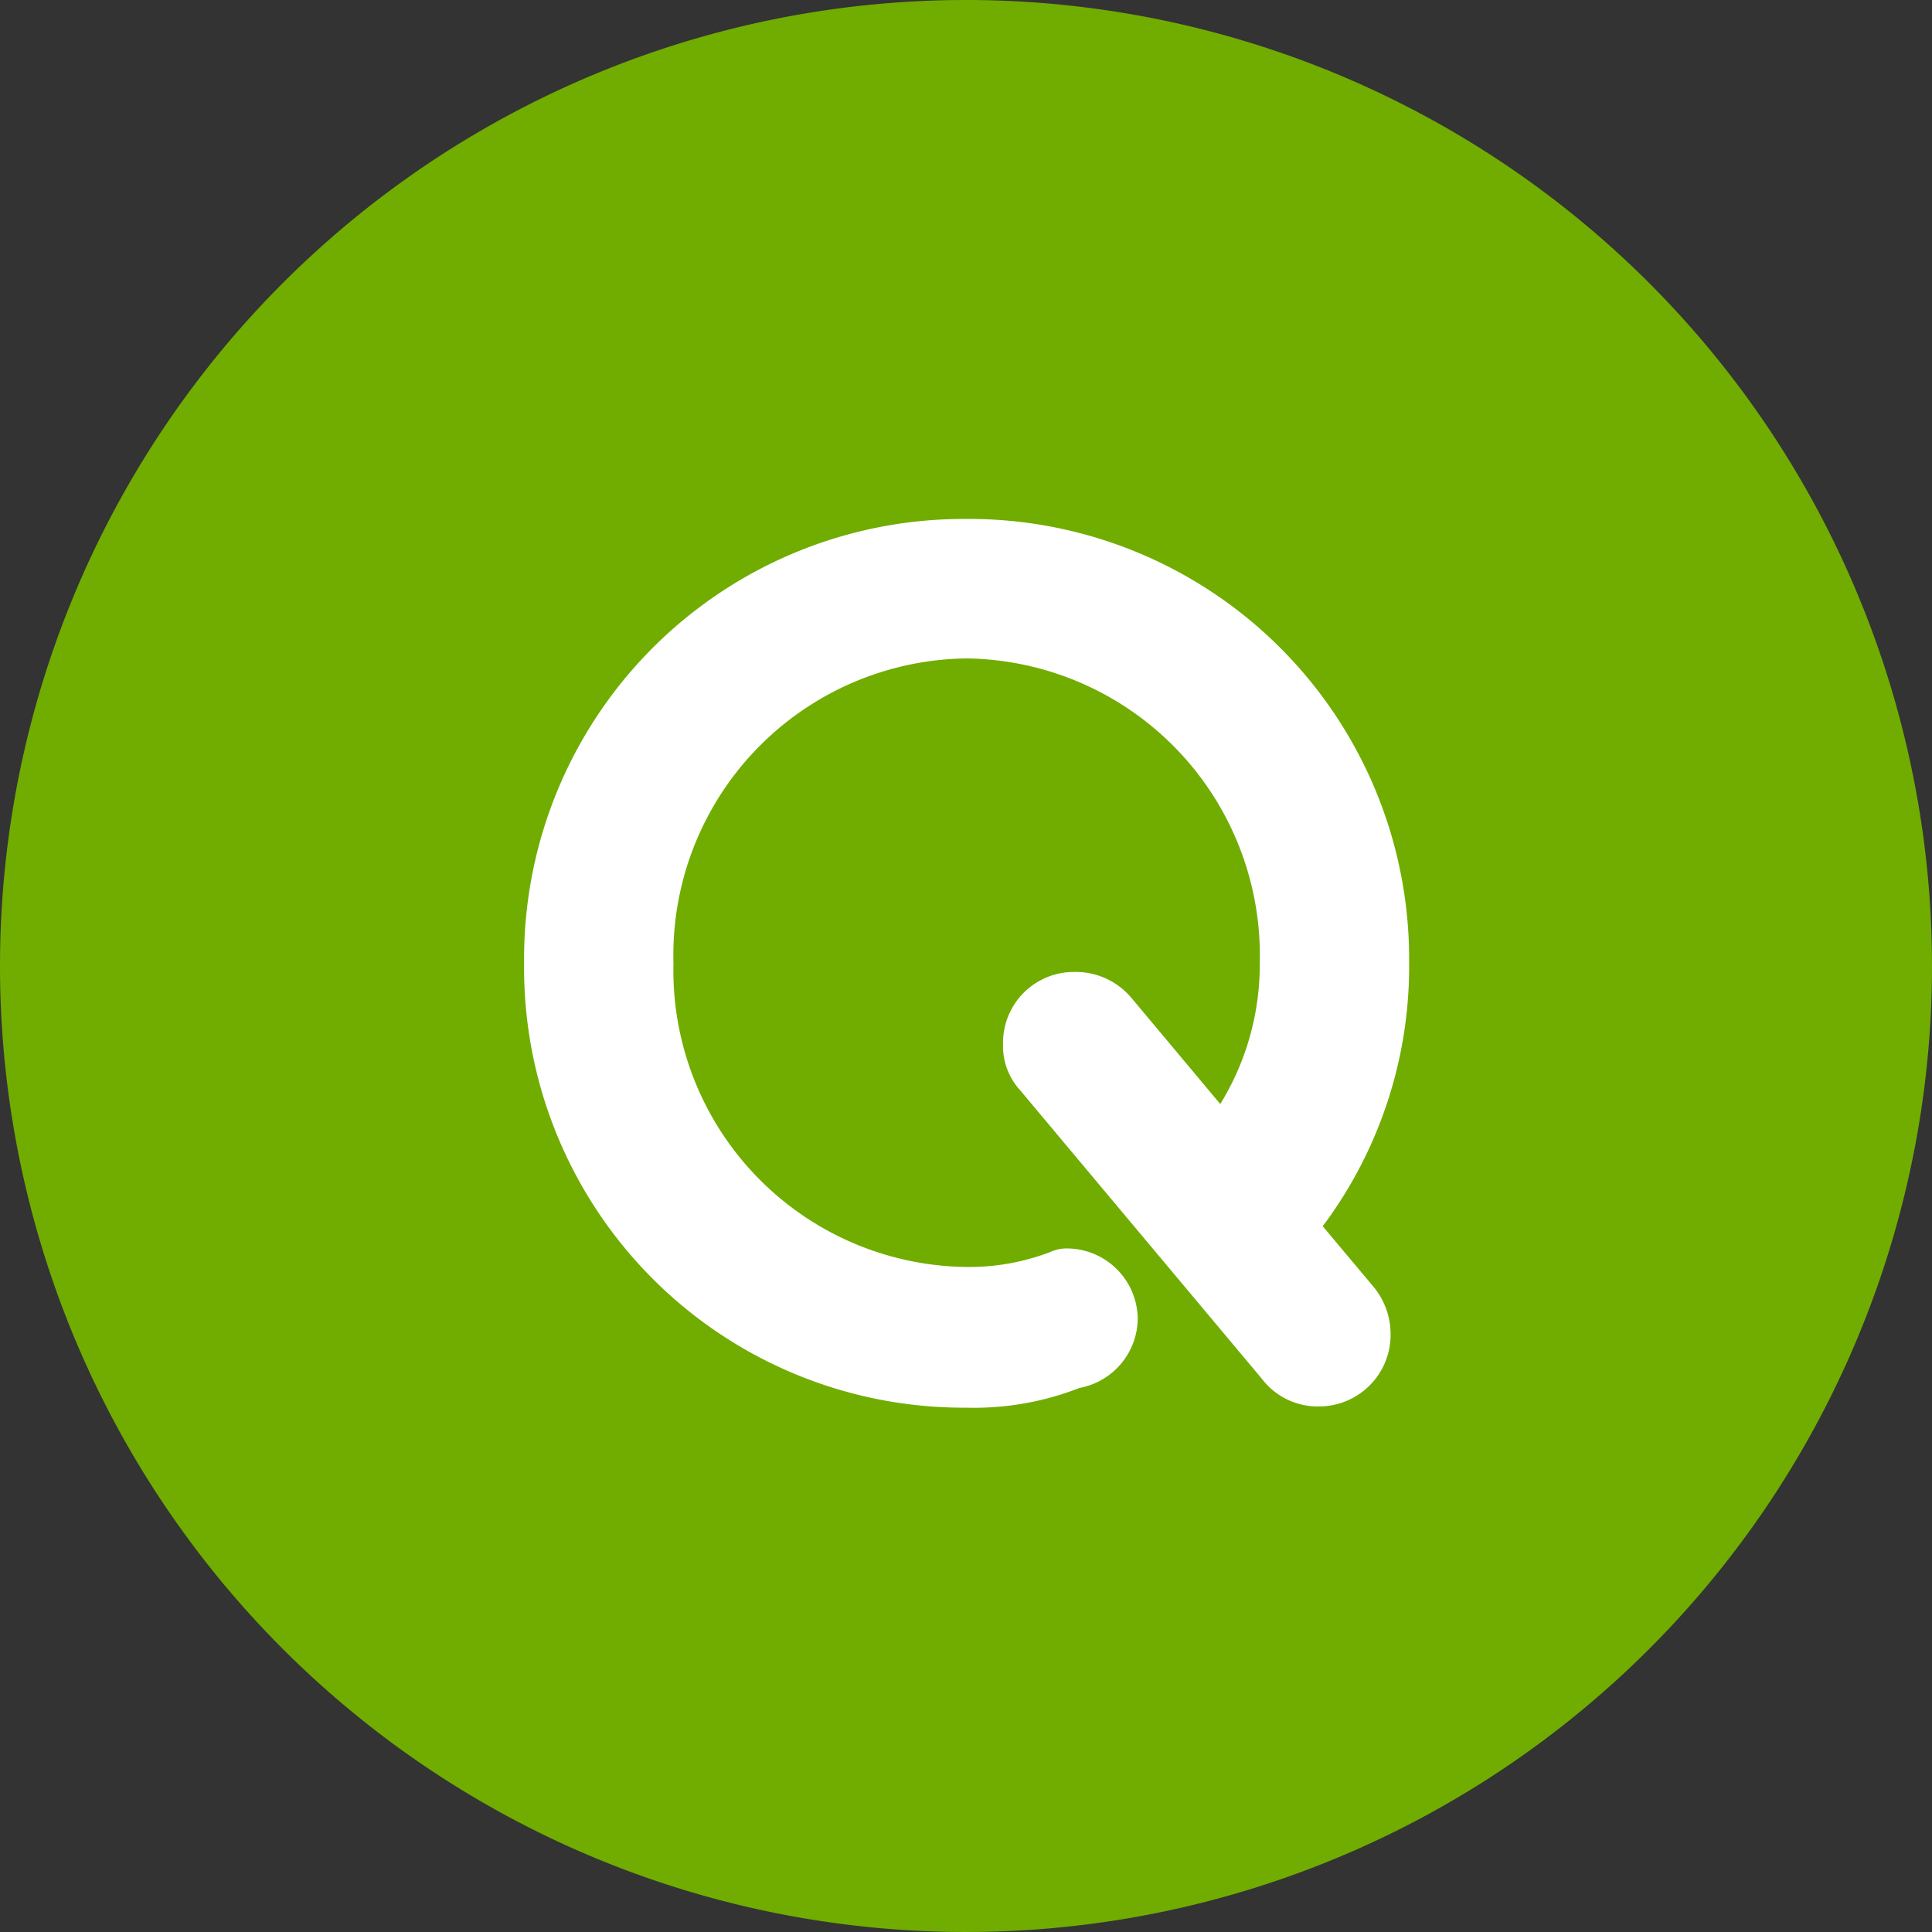
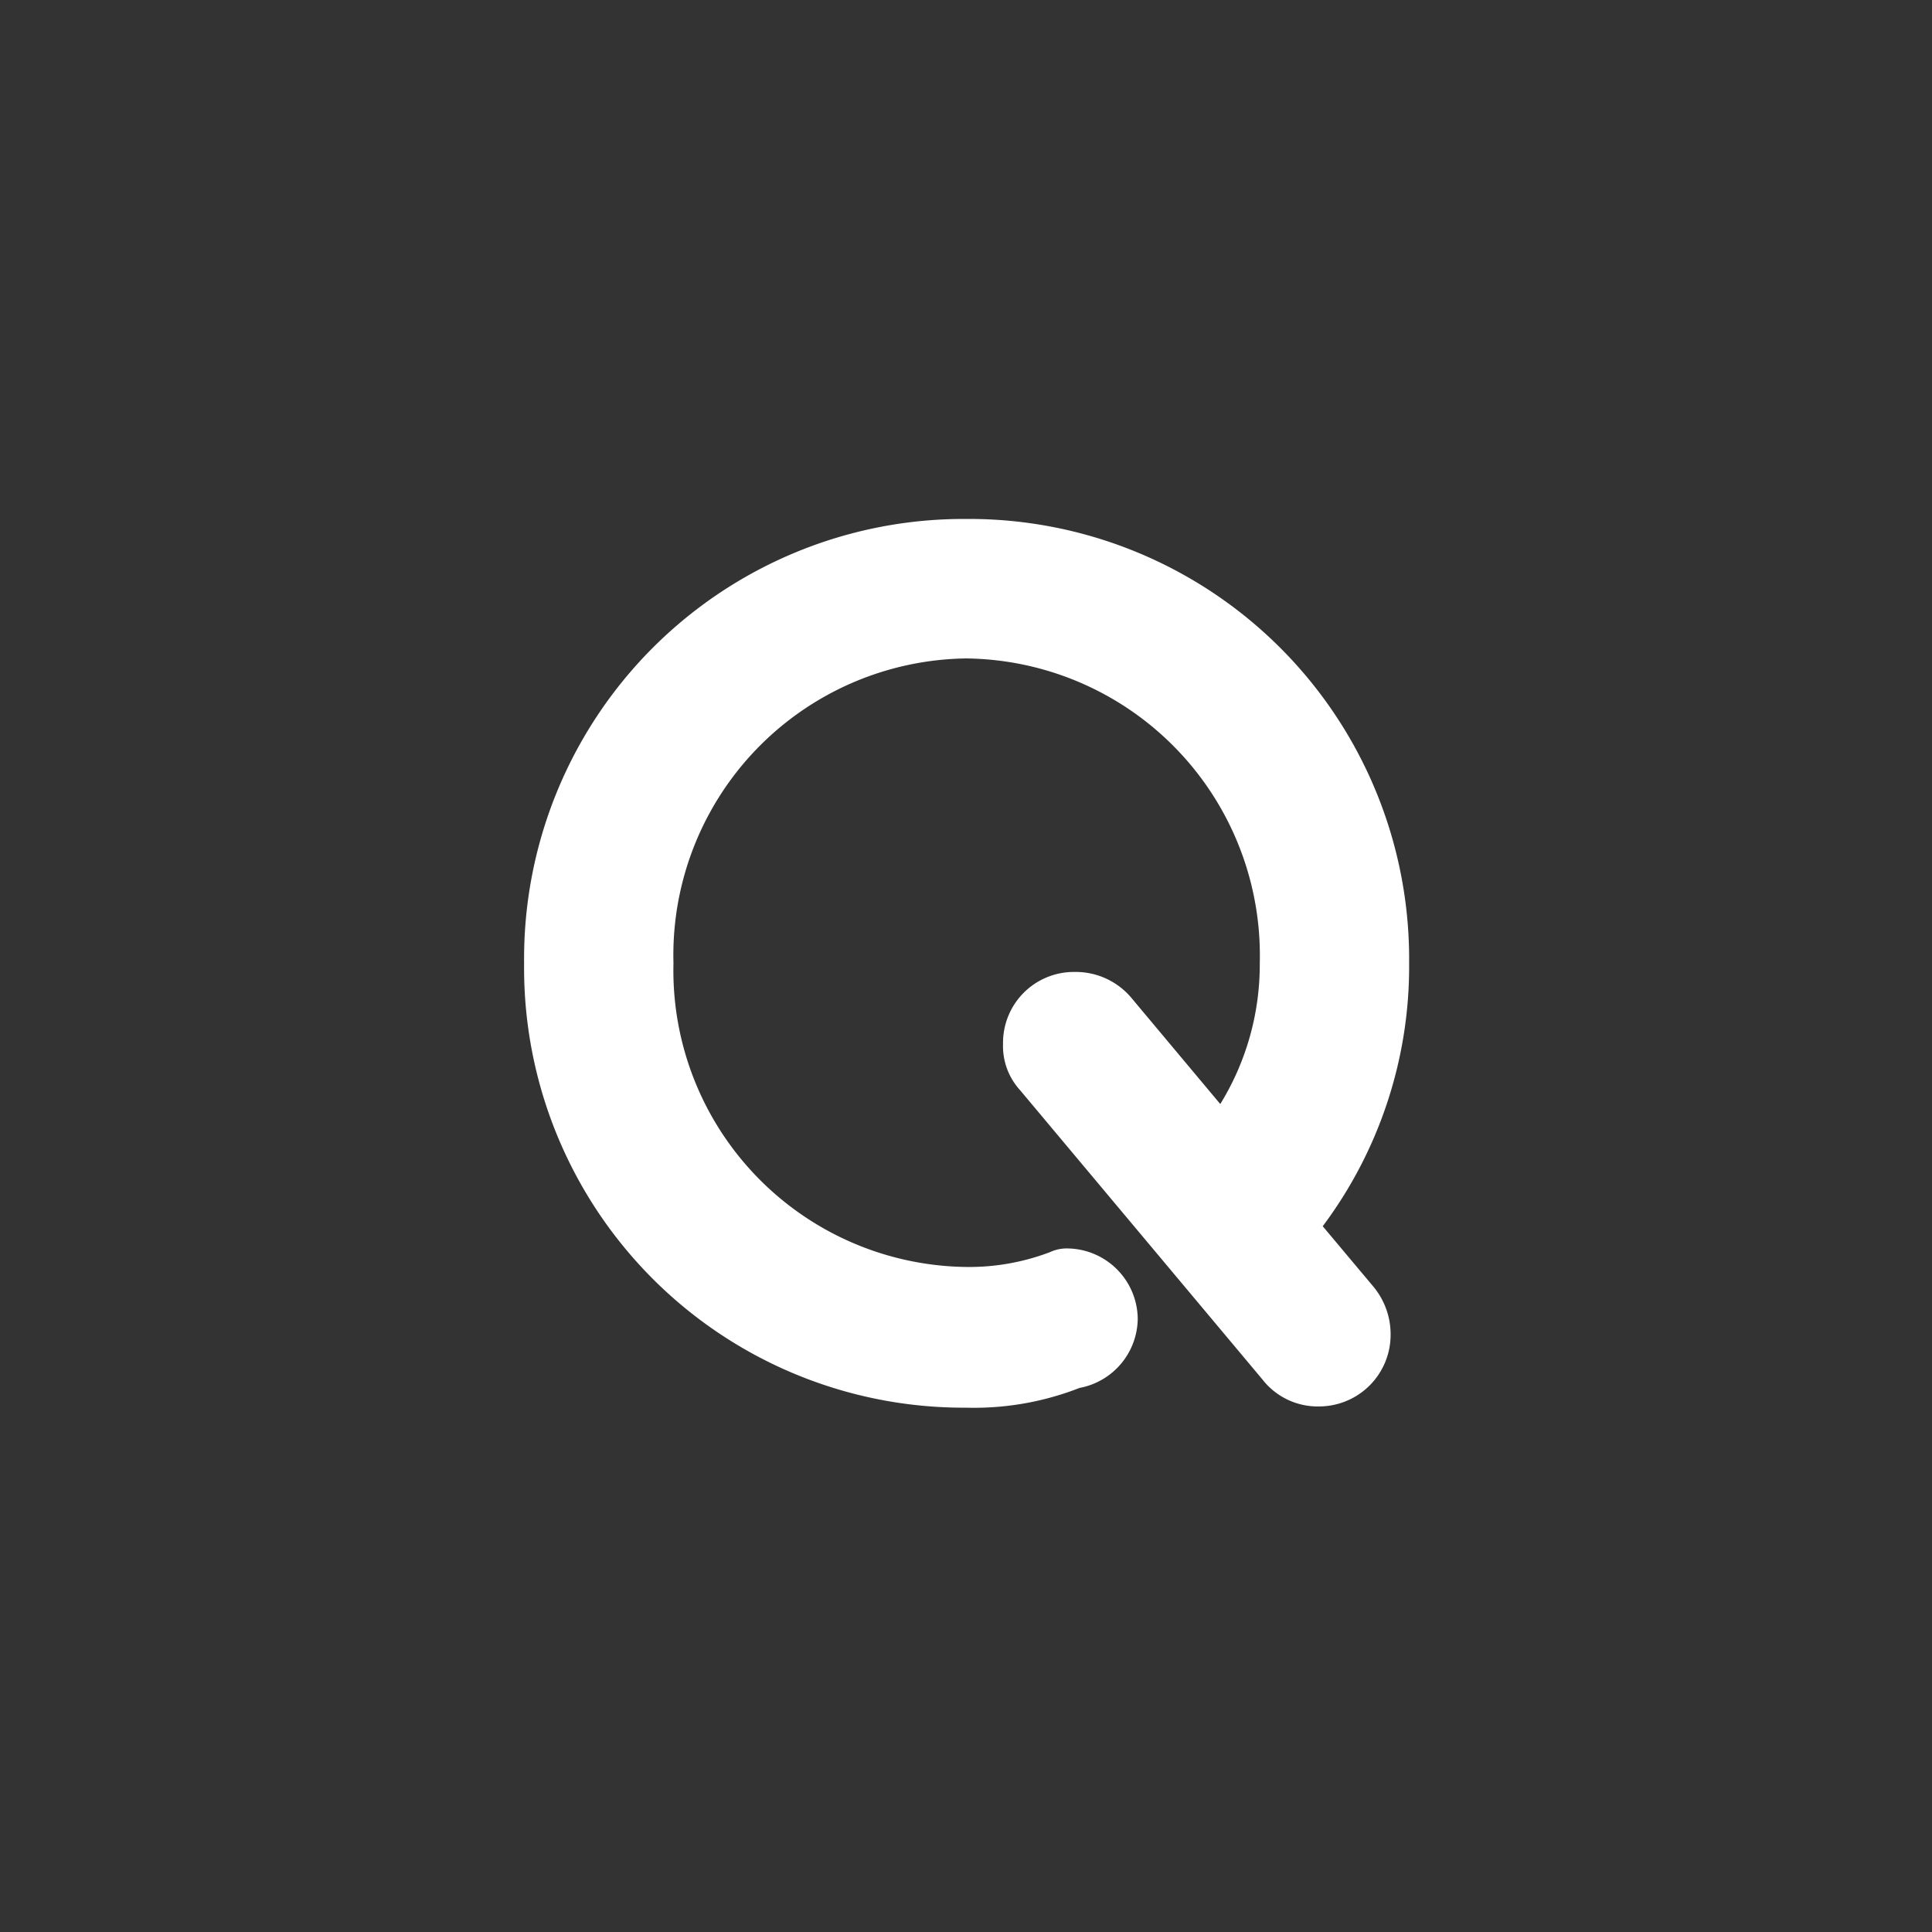
<svg xmlns="http://www.w3.org/2000/svg" id="modal1-ttl" width="36" height="36" viewBox="0 0 36 36">
  <rect x="0" y="0" width="36" height="36" fill="#333333" stroke="none" />
  <g id="Group_369" data-name="Group 369">
    <g id="Group_363" data-name="Group 363">
-       <path id="Path_252" data-name="Path 252" d="M18,0A18,18,0,1,1,0,18,18,18,0,0,1,18,0Z" fill="#70ad00" />
-     </g>
+       </g>
  </g>
  <path id="Path_1095" data-name="Path 1095" d="M0,.23A5.4,5.4,0,0,0,2.116-.138,1.327,1.327,0,0,0,3.2-1.426,1.325,1.325,0,0,0,1.886-2.737a.735.735,0,0,0-.322.069A4.236,4.236,0,0,1,0-2.392,5.525,5.525,0,0,1-5.451-8.05,5.53,5.53,0,0,1,0-13.731,5.535,5.535,0,0,1,5.474-8.05a4.951,4.951,0,0,1-.736,2.622L3.082-7.406a1.353,1.353,0,0,0-1.058-.483A1.32,1.32,0,0,0,.69-6.555a1.222,1.222,0,0,0,.322.874L5.52-.3A1.306,1.306,0,0,0,6.578.207,1.335,1.335,0,0,0,7.912-1.127a1.39,1.39,0,0,0-.322-.9L6.647-3.151a8.074,8.074,0,0,0,1.61-4.9A8.2,8.2,0,0,0,0-16.33,8.192,8.192,0,0,0-8.234-8.05,8.192,8.192,0,0,0,0,.23Z" transform="translate(18 26)" fill="#fff" />
</svg>